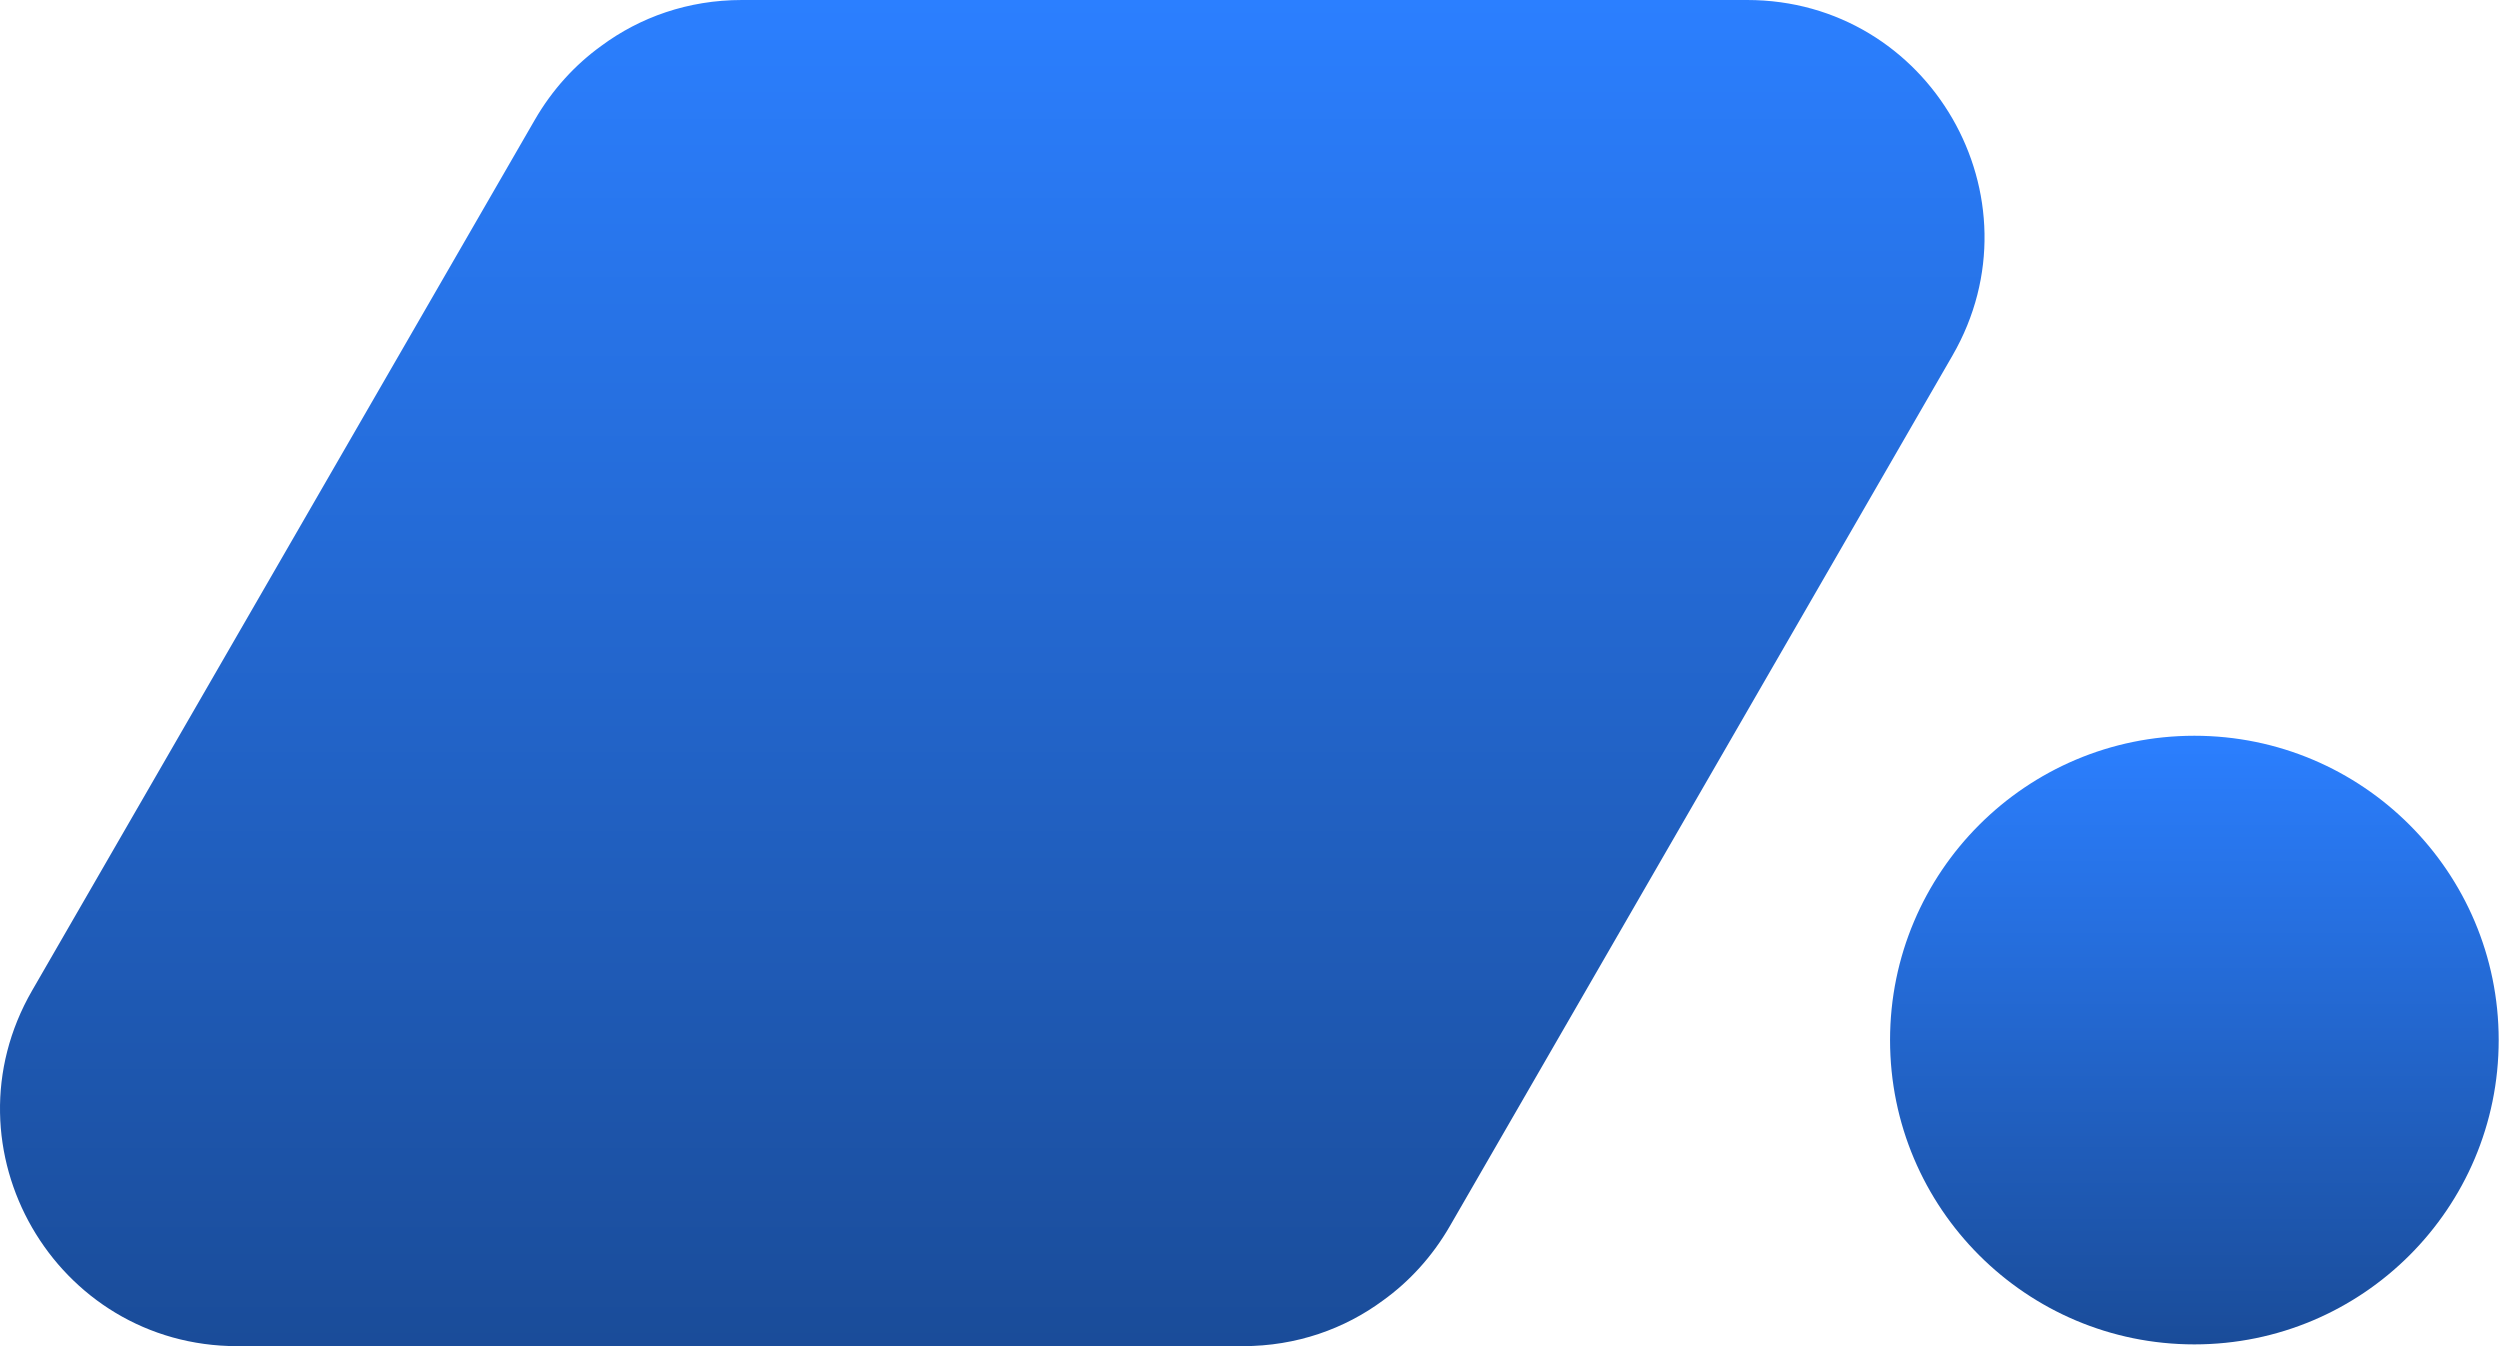
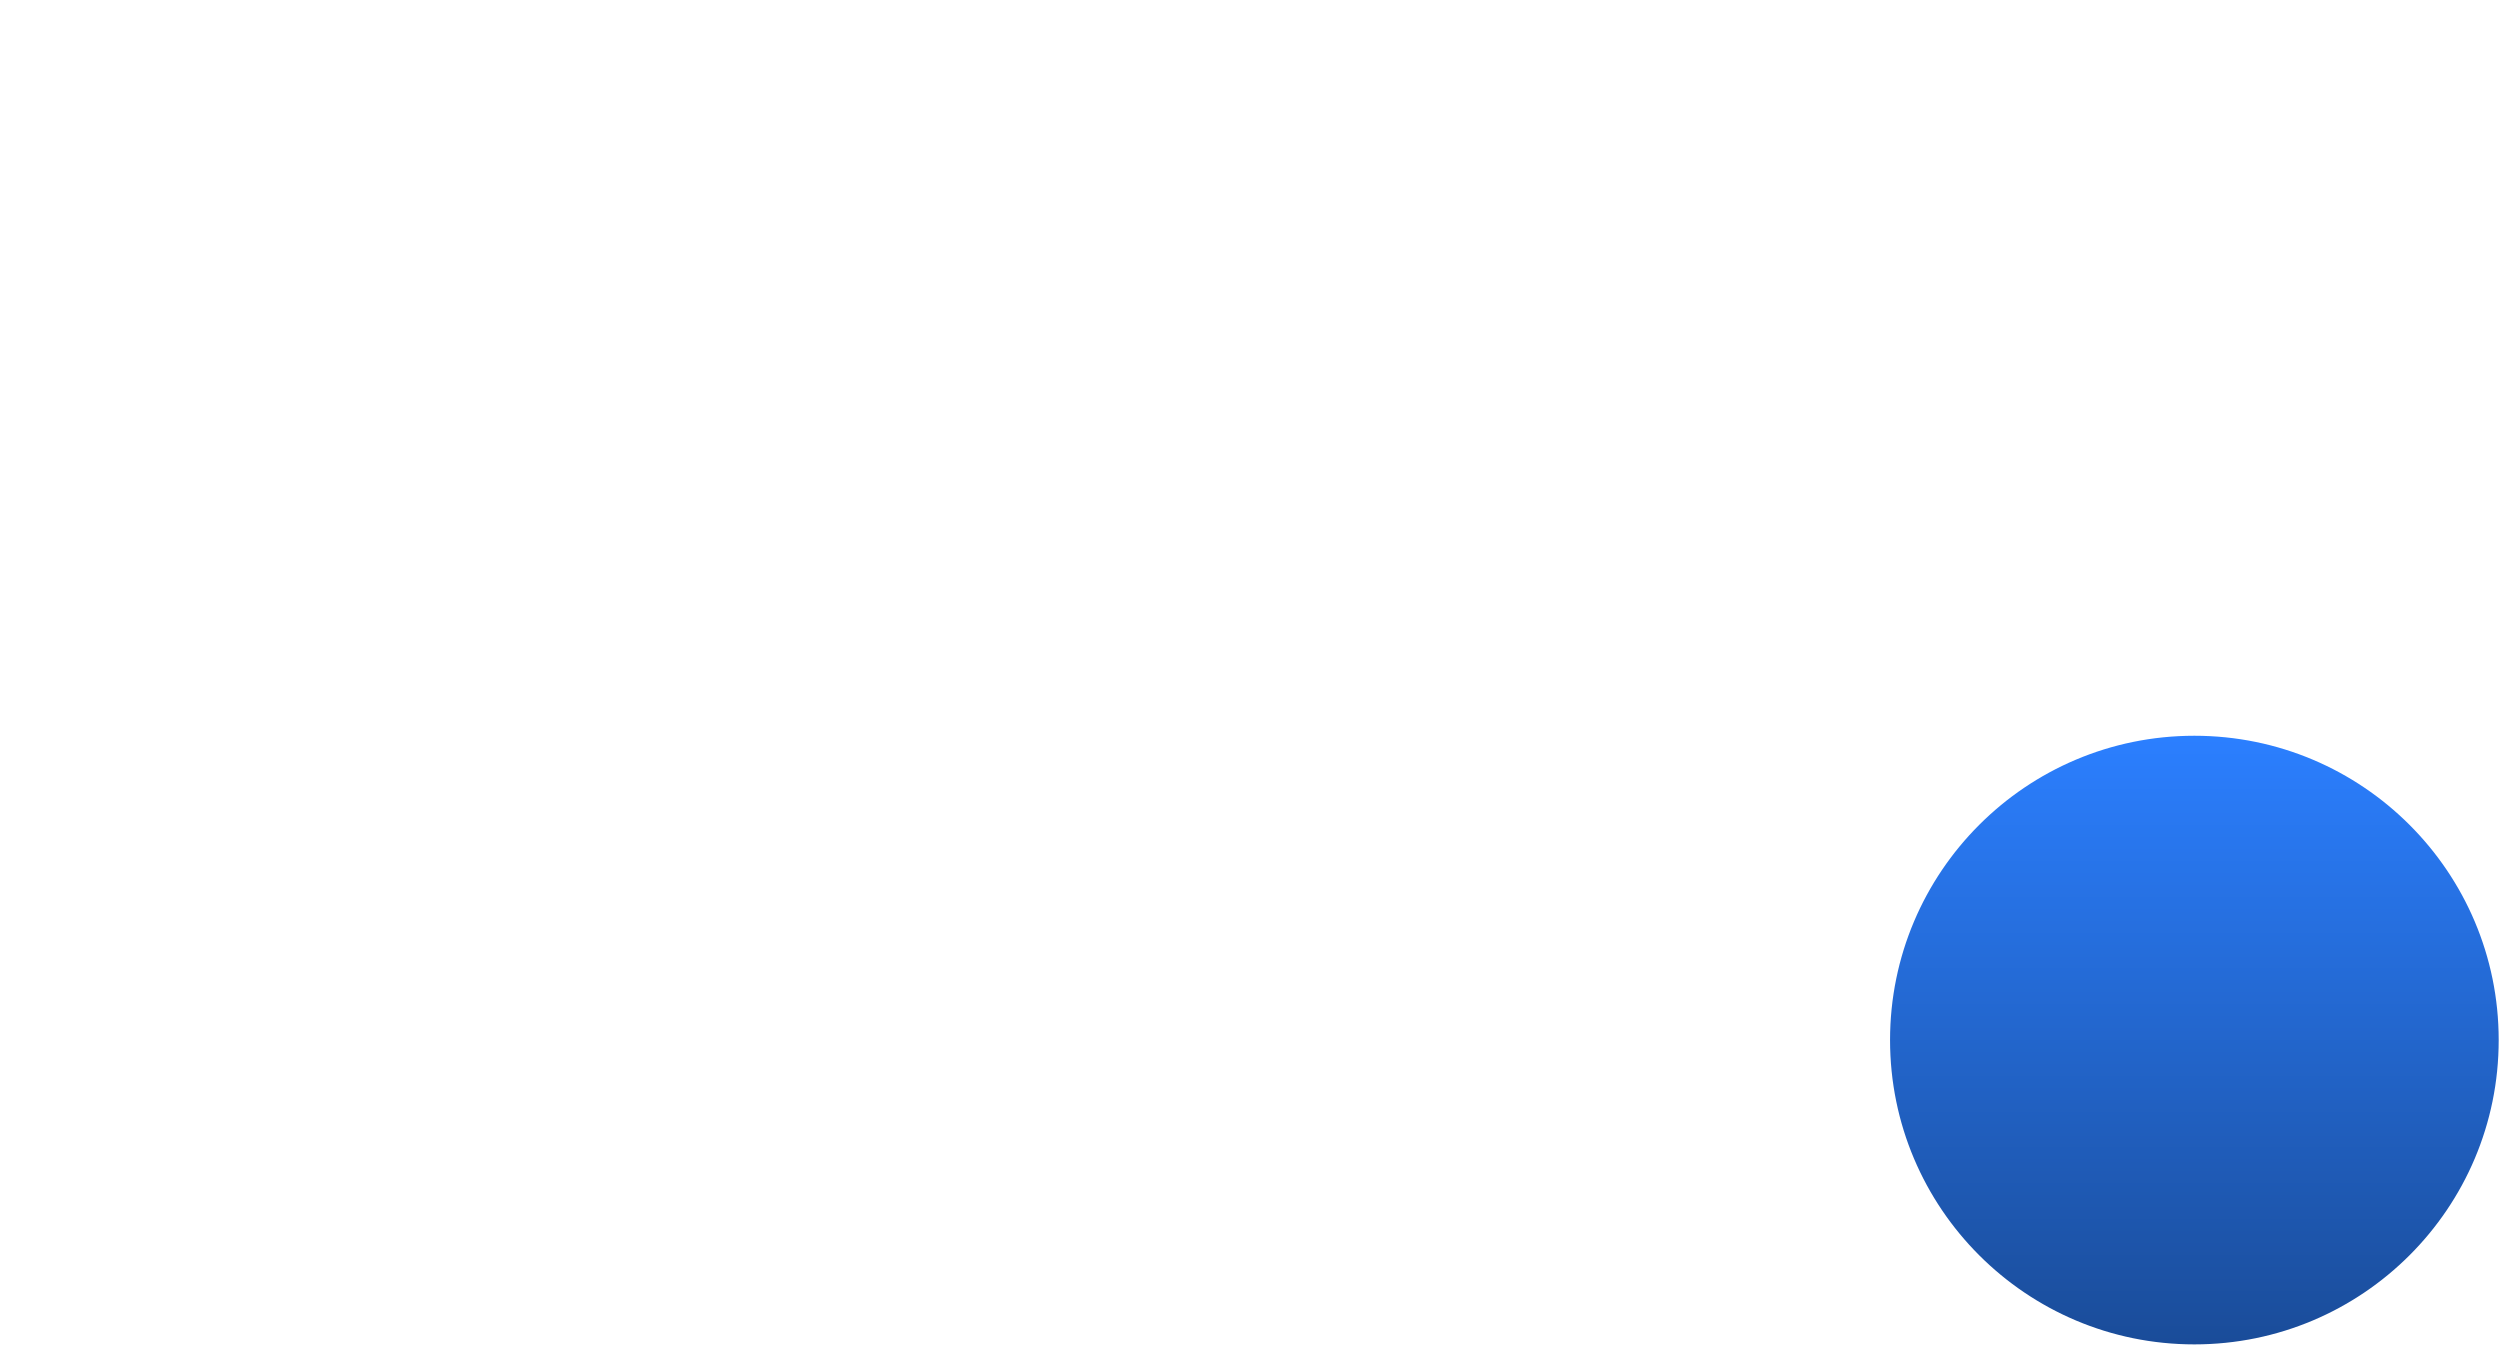
<svg xmlns="http://www.w3.org/2000/svg" width="1413" height="761" viewBox="0 0 1413 761" fill="none">
-   <path d="M987.464 0C1090.62 0 1155.09 111.667 1103.51 201L819.455 693C809.438 710.35 796.502 724.328 781.782 734.938C760.026 751.05 732.867 760.849 702.313 760.849H134.2C31.047 760.849 -33.424 649.182 18.152 559.849L302.209 67.849C312.227 50.497 325.164 36.515 339.886 25.904C361.641 9.795 388.799 8.24646e-05 419.351 0H987.464Z" fill="url(#paint0_linear_101_3)" />
  <circle cx="1240.26" cy="587.849" r="172" fill="url(#paint1_linear_101_3)" />
  <defs>
    <linearGradient id="paint0_linear_101_3" x1="560.832" y1="0" x2="560.832" y2="760.849" gradientUnits="userSpaceOnUse">
      <stop stop-color="#2B7FFF" />
      <stop offset="1" stop-color="#1A4C99" />
    </linearGradient>
    <linearGradient id="paint1_linear_101_3" x1="1240.26" y1="415.849" x2="1240.26" y2="759.849" gradientUnits="userSpaceOnUse">
      <stop stop-color="#2B7FFF" />
      <stop offset="1" stop-color="#1A4C99" />
    </linearGradient>
  </defs>
</svg>